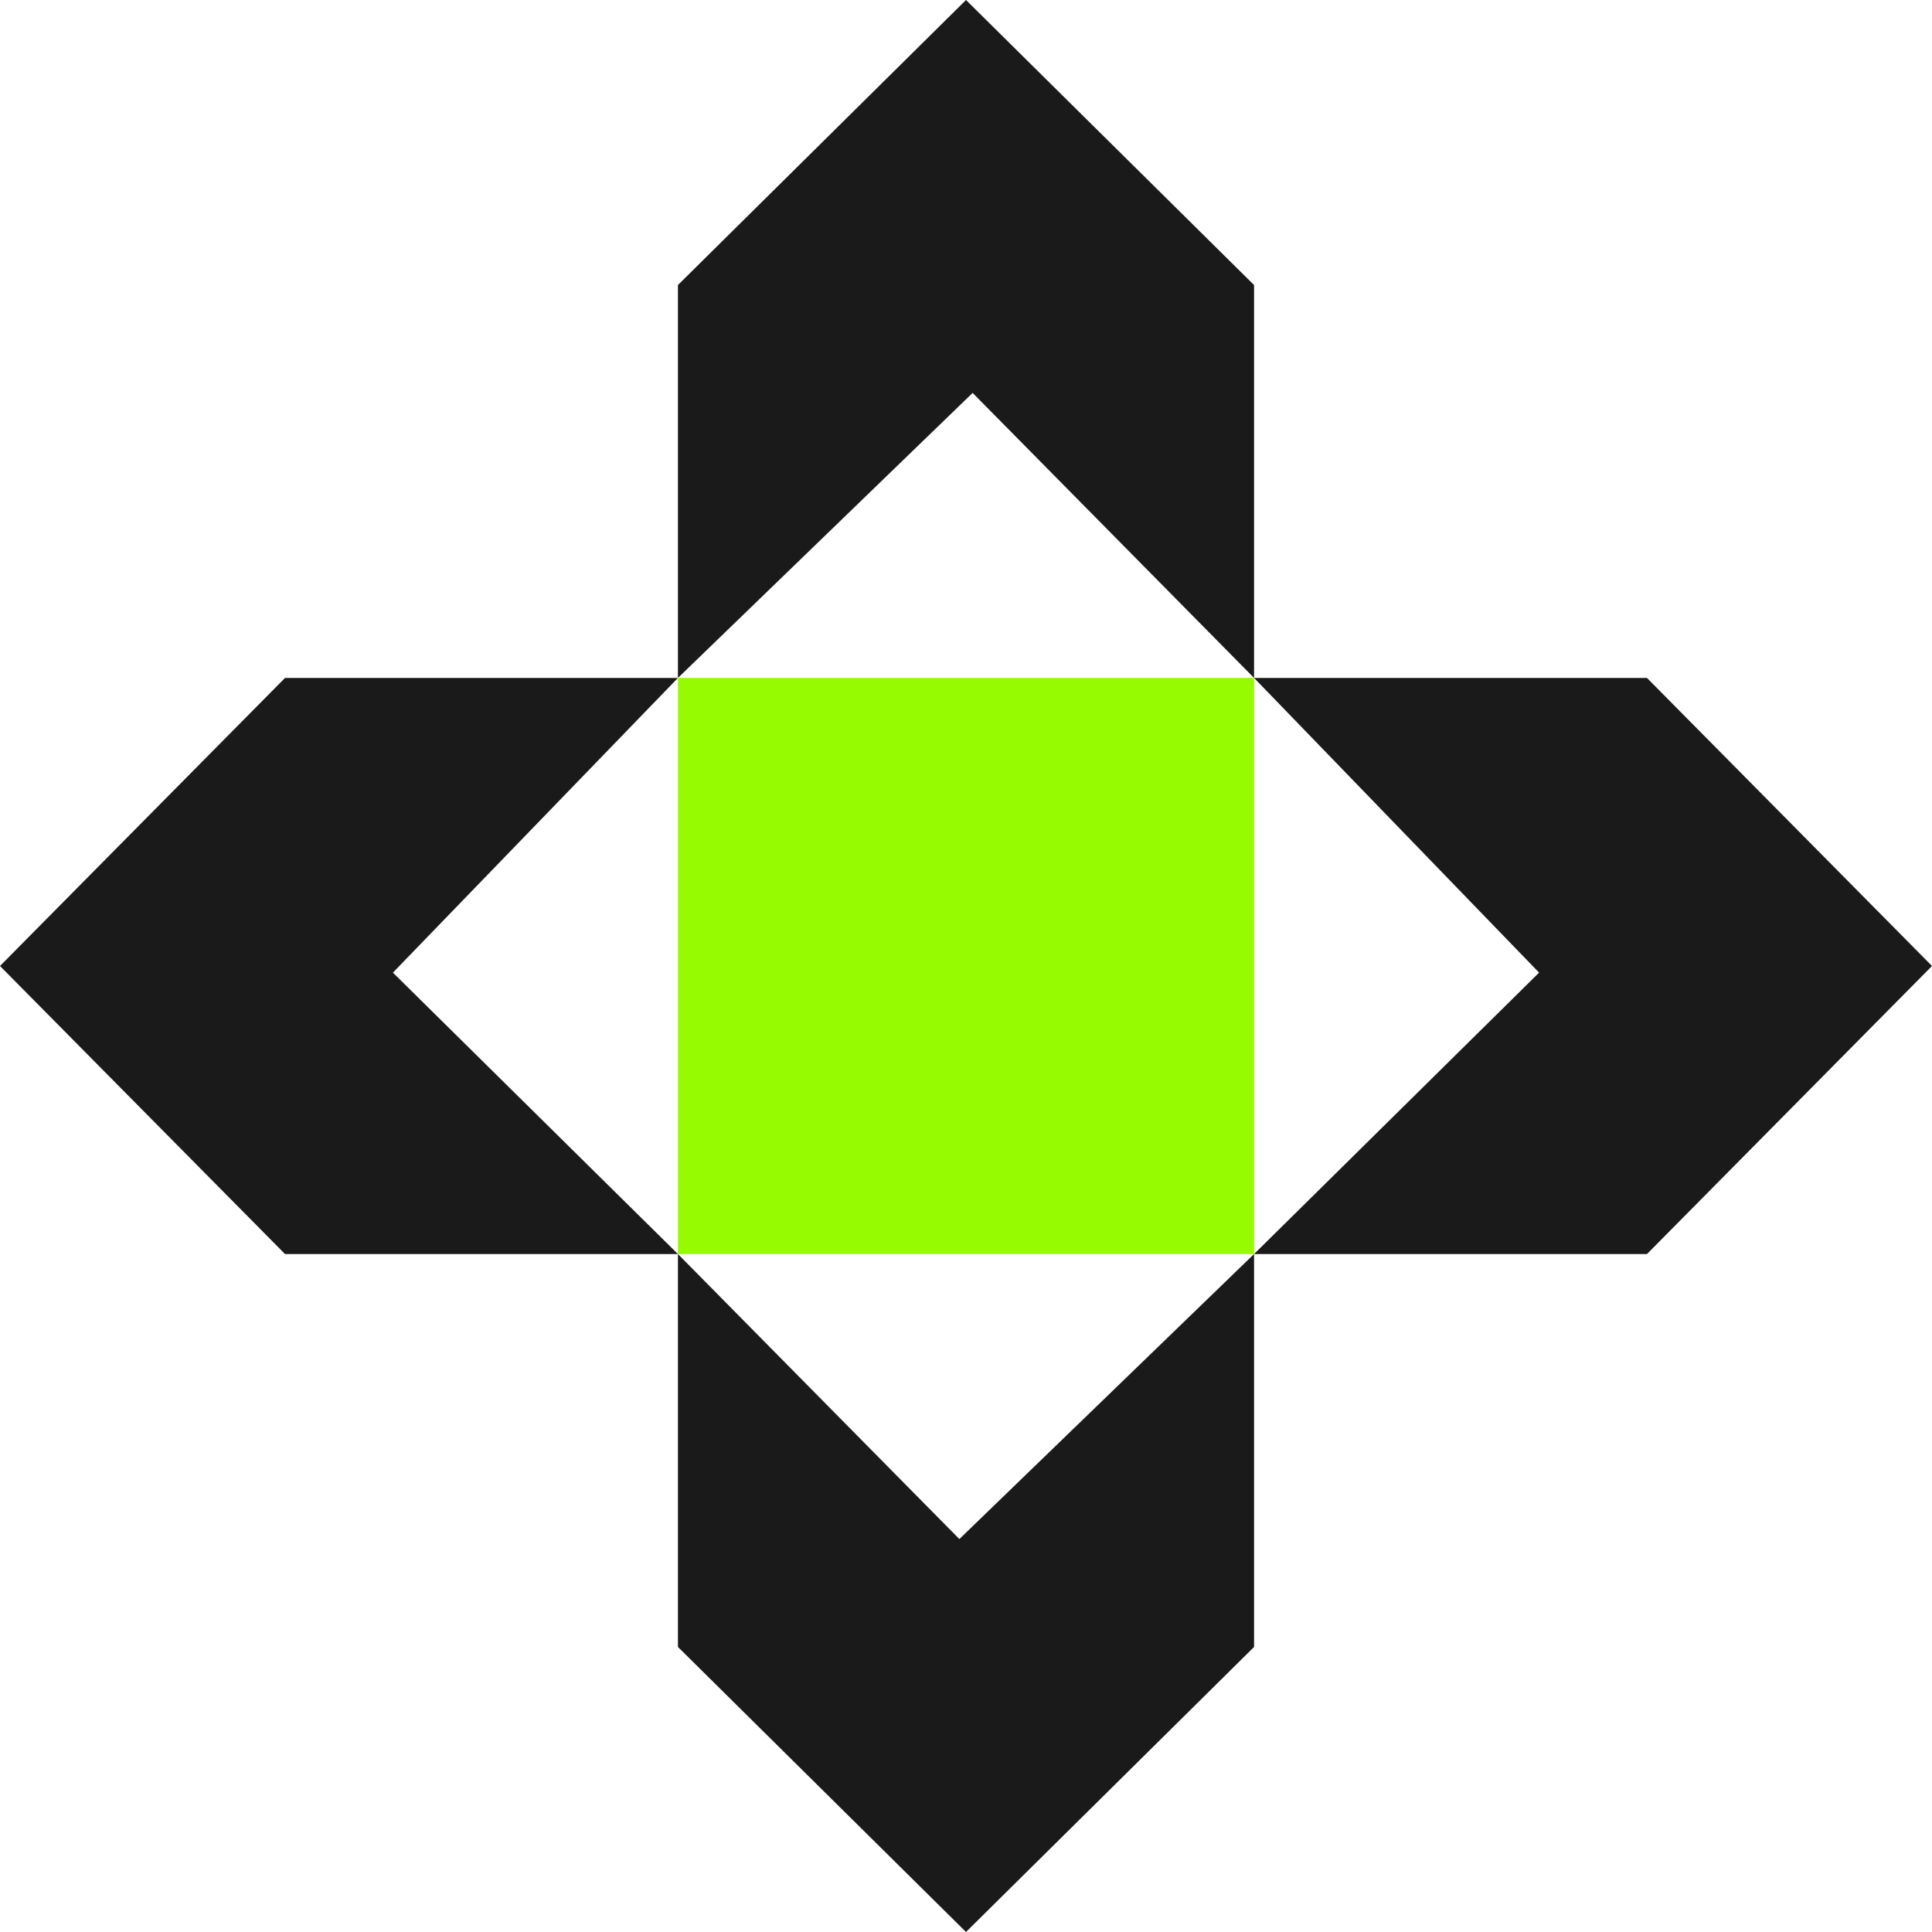
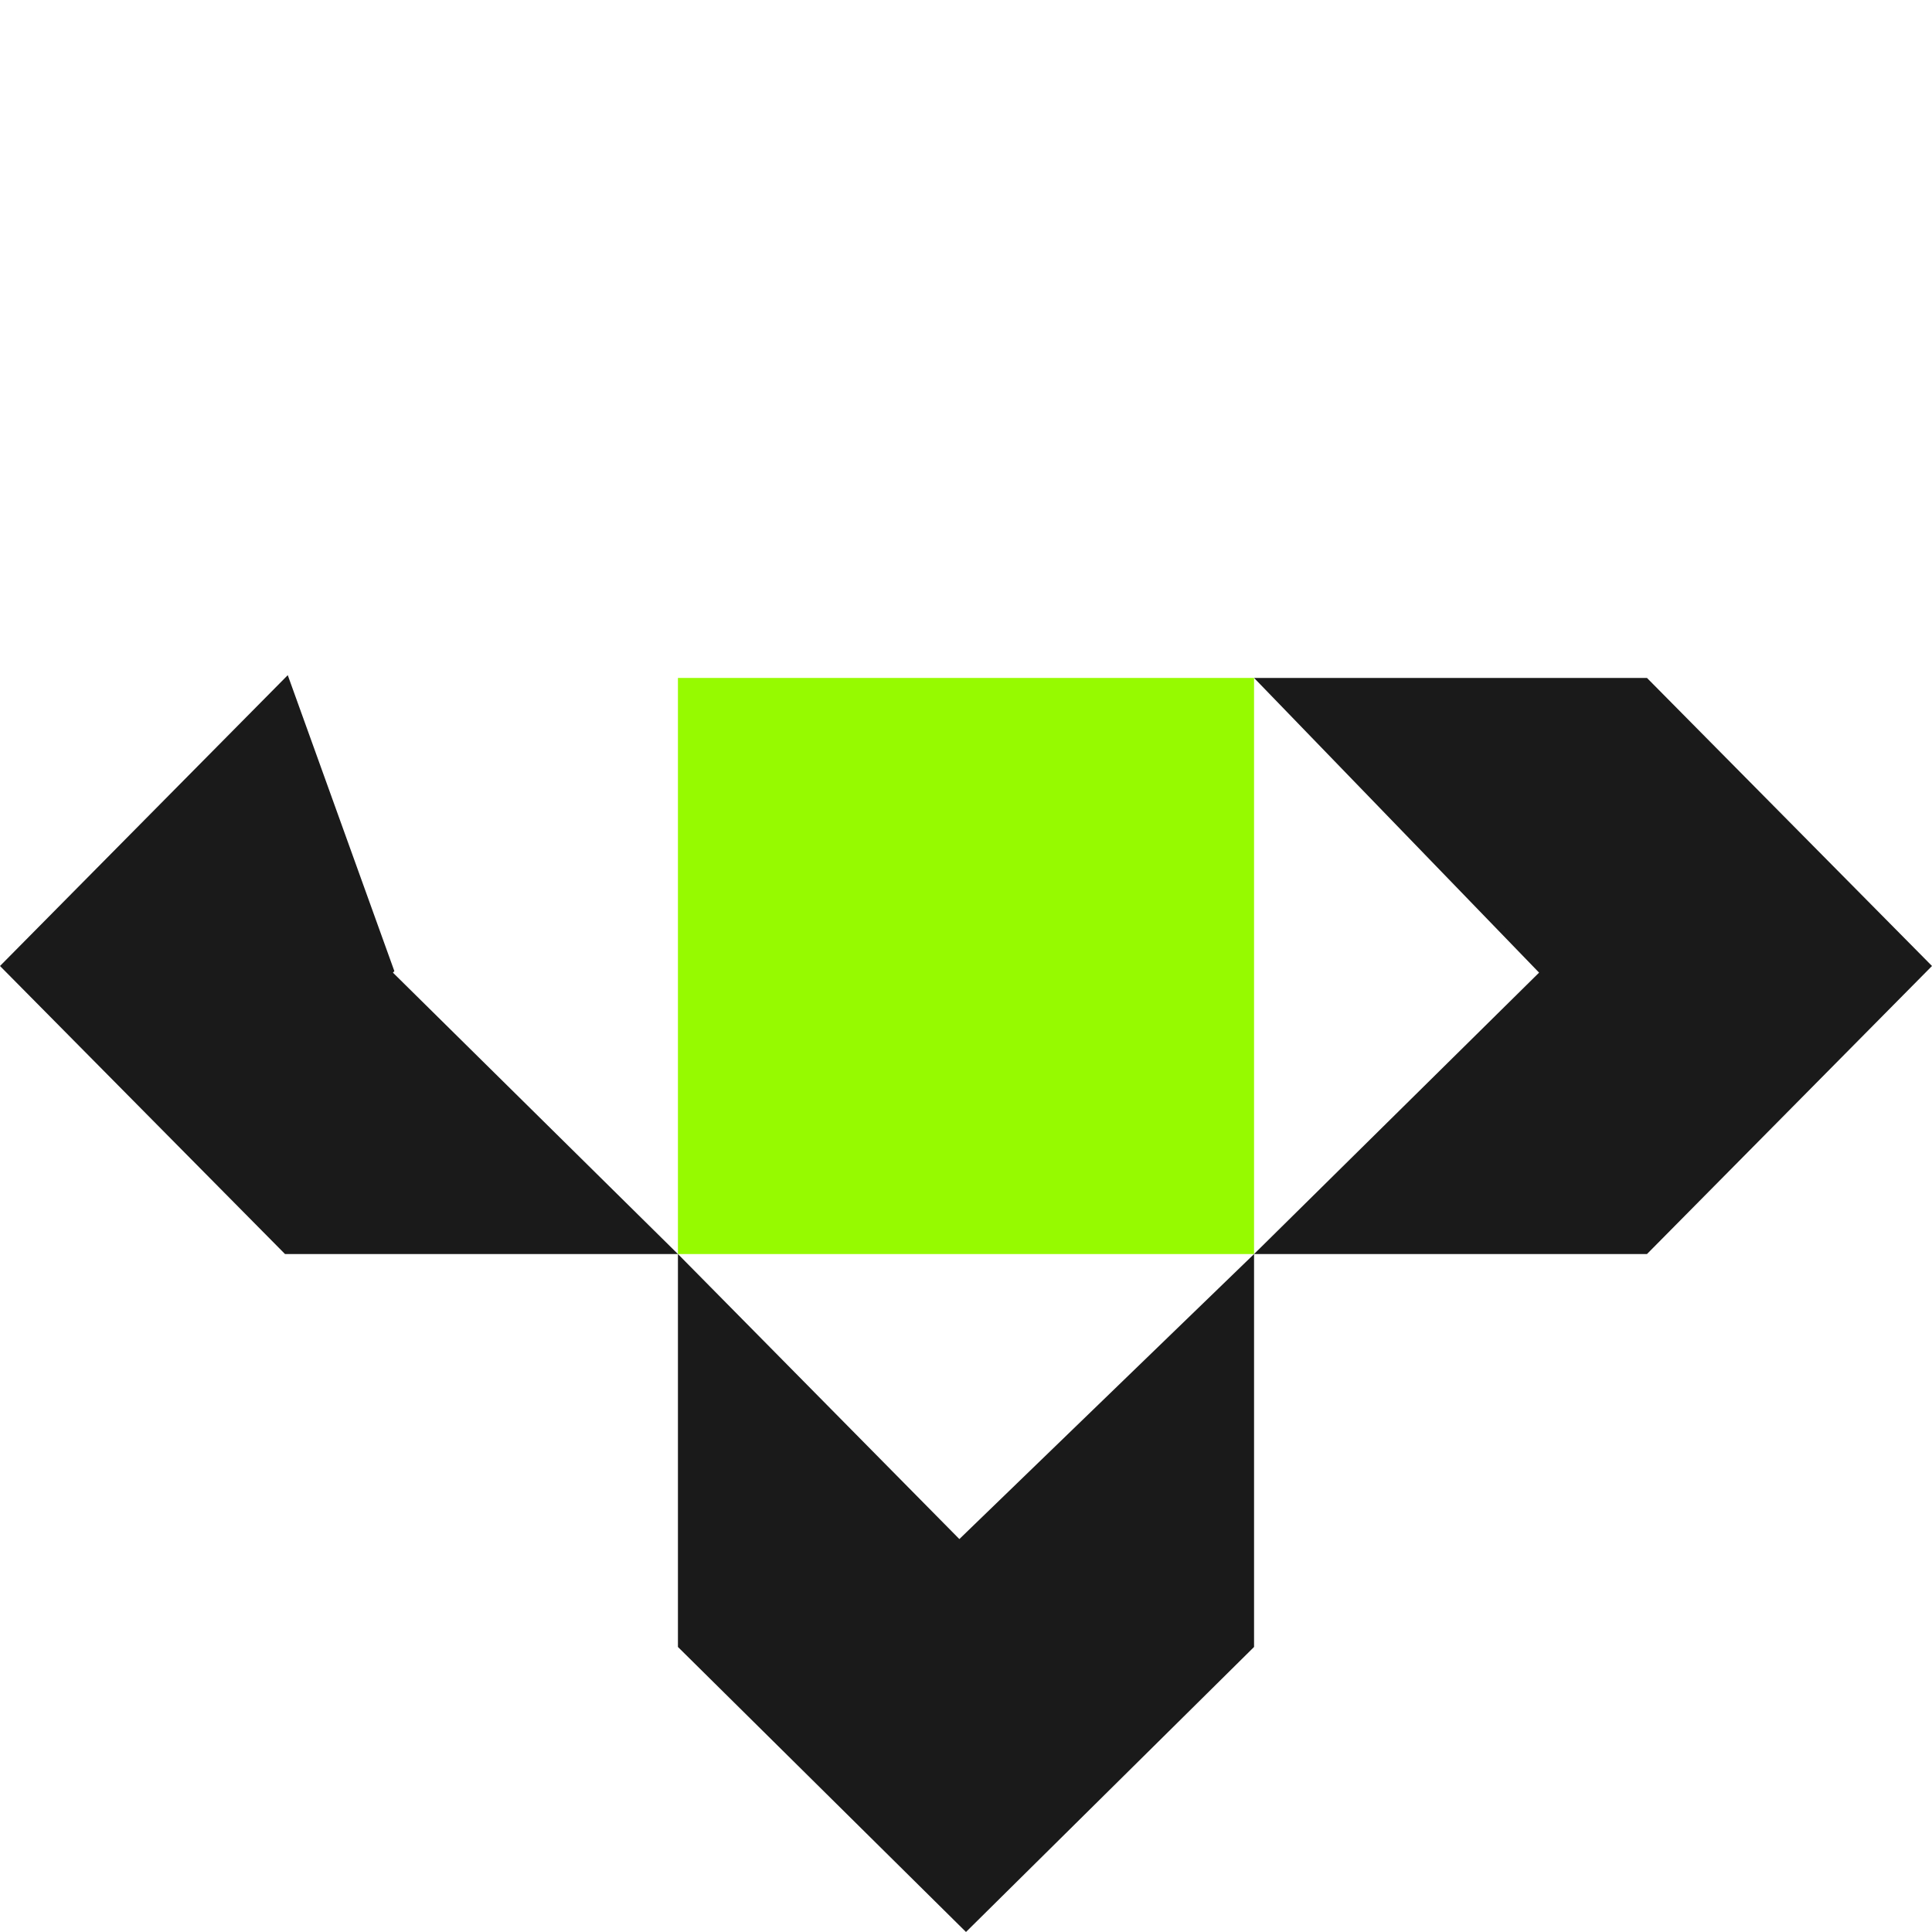
<svg xmlns="http://www.w3.org/2000/svg" width="434" height="434" viewBox="0 0 434 434" fill="none">
-   <path d="M280.958 150.464L219.024 87.737L218.502 87.209L217.968 87.725L153.04 150.522V64.34L216.999 1.055L280.958 64.34V150.464Z" fill="#1A1A1A" stroke="#1A1A1A" stroke-width="1.5" />
  <path d="M153.04 283.532L214.975 346.258L215.496 346.787L216.03 346.271L280.958 283.474V369.656L216.999 432.941L153.04 369.656V283.532Z" fill="#1A1A1A" stroke="#1A1A1A" stroke-width="1.5" />
  <path d="M283.536 280.957L346.263 219.023L346.791 218.501L346.275 217.967L283.478 153.039H369.66L432.945 216.998L369.66 280.957H283.536Z" fill="#1A1A1A" stroke="#1A1A1A" stroke-width="1.5" />
-   <path d="M87.725 217.967L87.209 218.501L87.737 219.023L150.463 280.957H64.339L1.055 216.998L64.339 153.039H150.522L87.725 217.967Z" fill="#1A1A1A" stroke="#1A1A1A" stroke-width="1.5" />
+   <path d="M87.725 217.967L87.209 218.501L87.737 219.023L150.463 280.957H64.339L1.055 216.998L64.339 153.039L87.725 217.967Z" fill="#1A1A1A" stroke="#1A1A1A" stroke-width="1.5" />
  <path d="M281.705 152.291H152.29V281.706H281.705V152.291Z" fill="#96FA00" />
</svg>